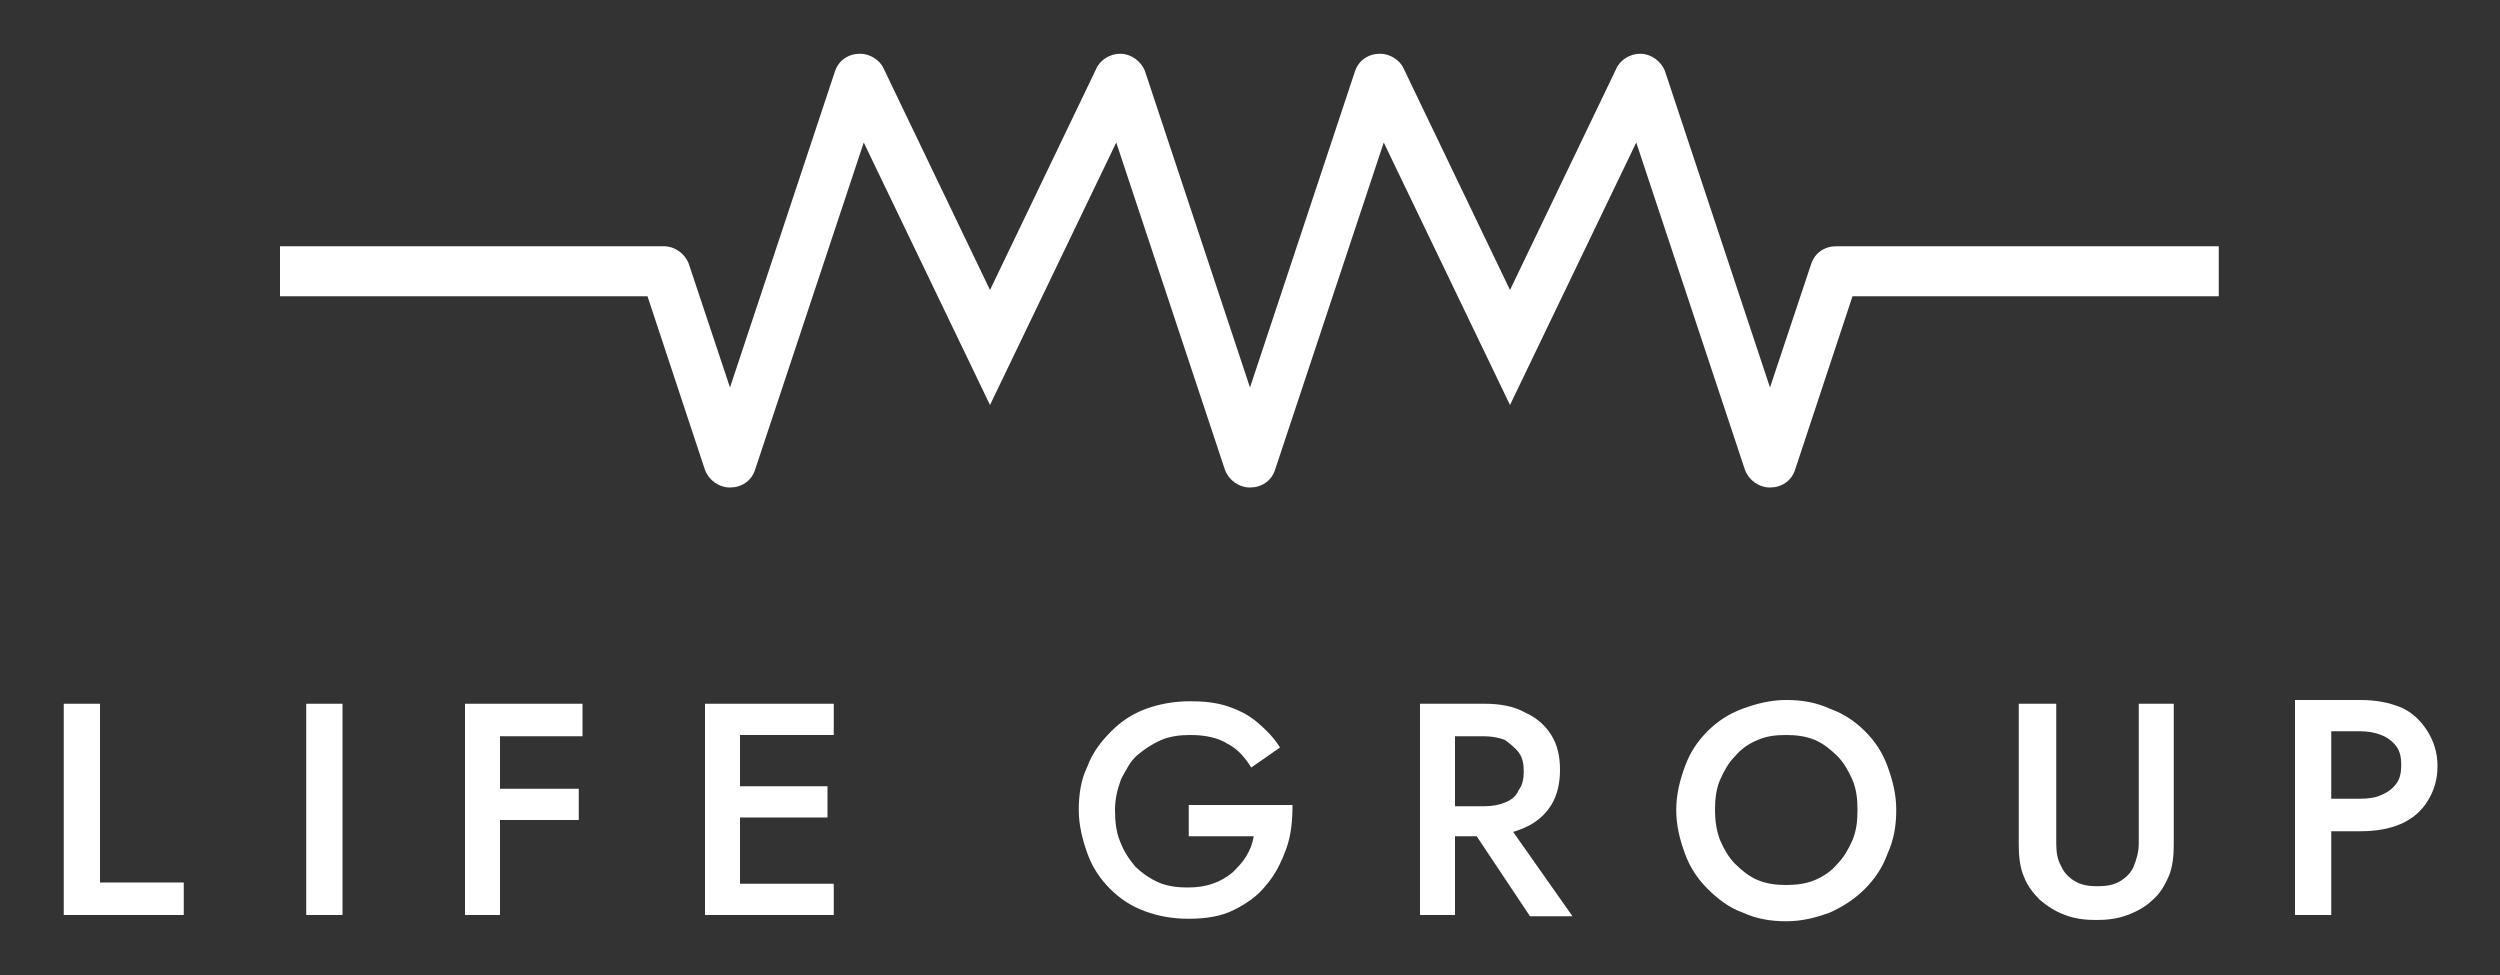
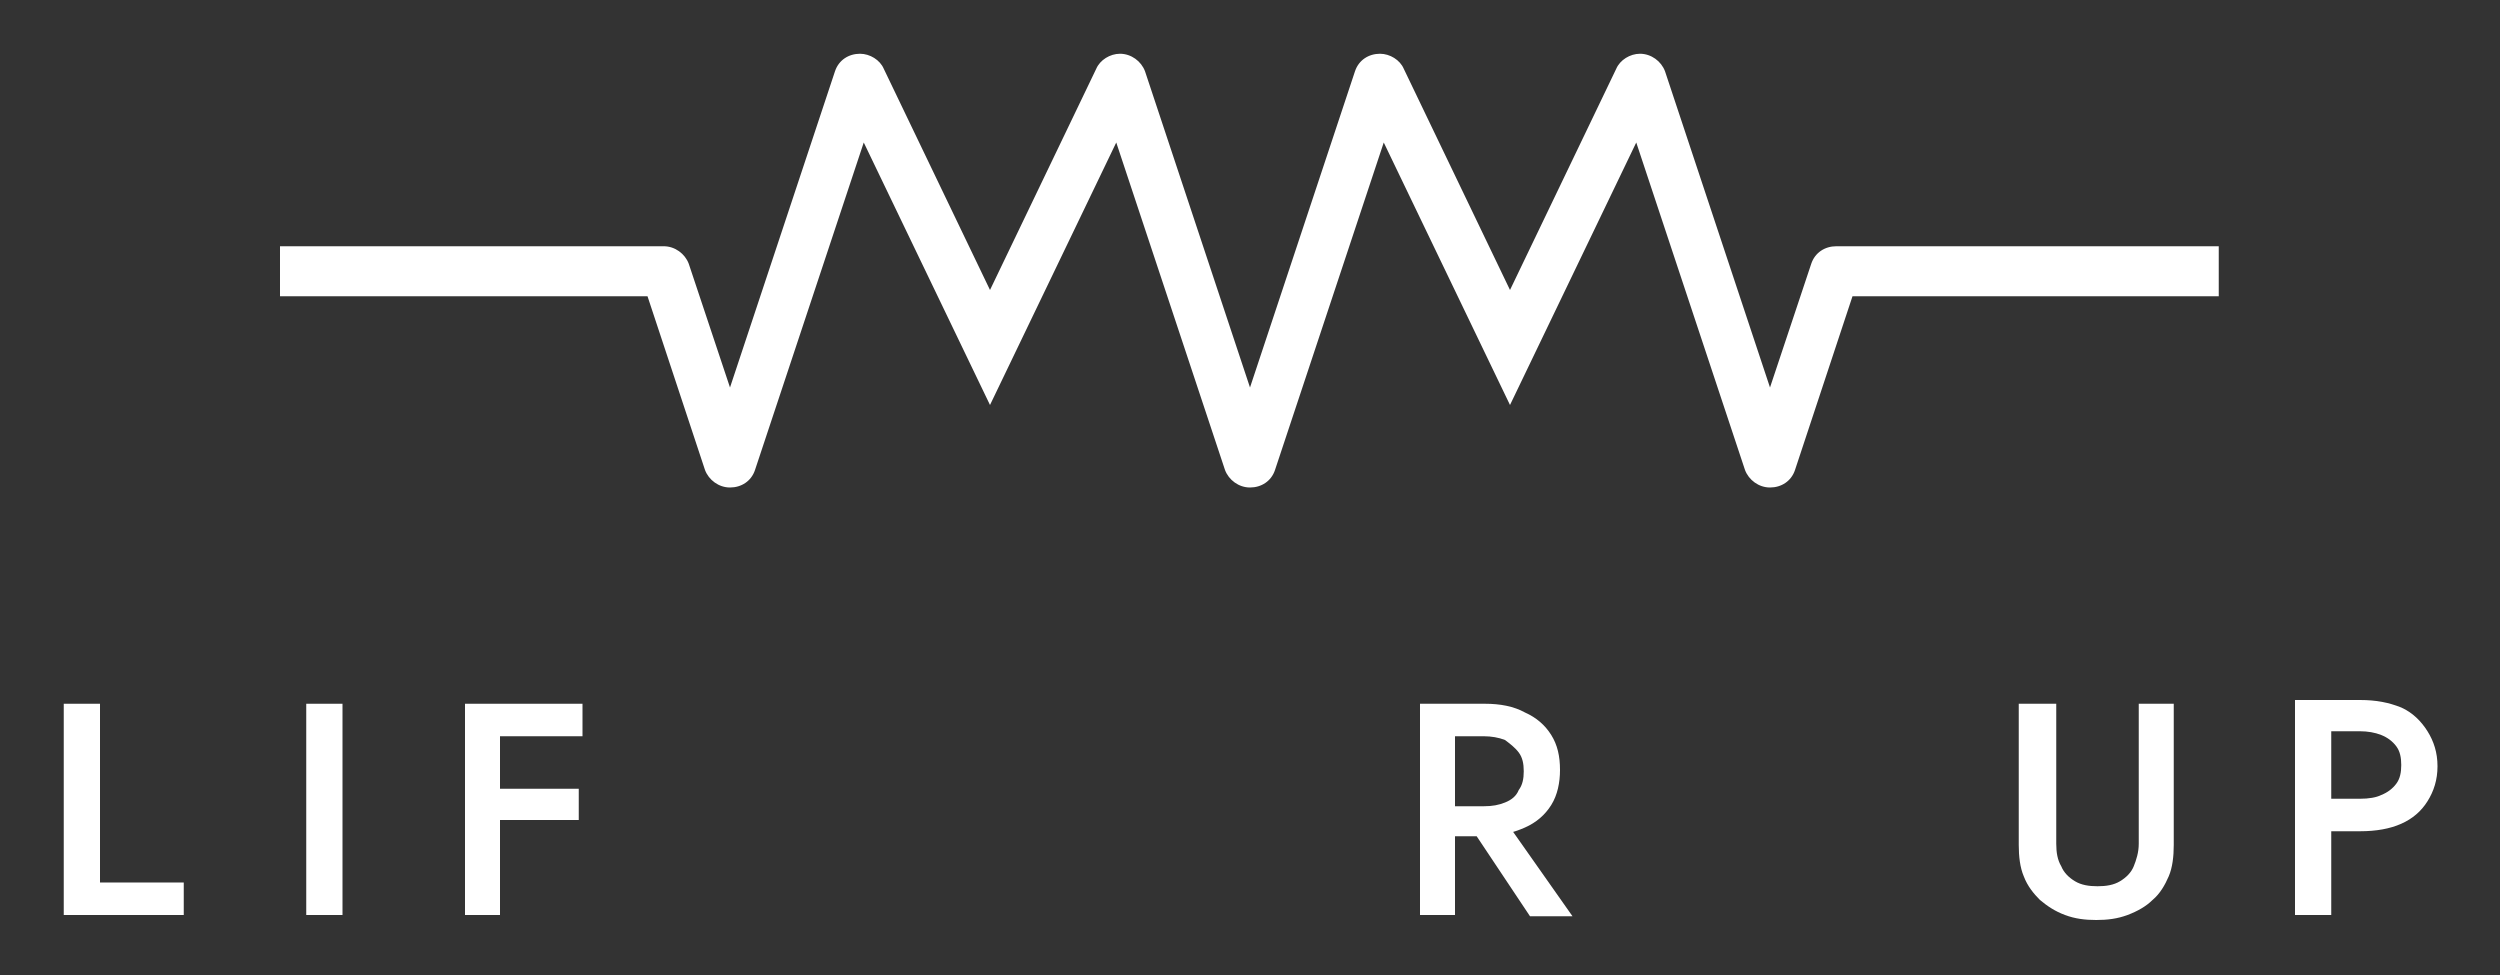
<svg xmlns="http://www.w3.org/2000/svg" version="1.1" id="Capa_1" x="0px" y="0px" viewBox="0 0 200 78" style="enable-background:new 0 0 200 78;" xml:space="preserve">
  <rect x="0" y="0" width="200" height="78" fill="#333333" stroke="none" />
  <style type="text/css">
	.st0{fill:#FFFFFF;}
</style>
  <g>
    <g>
      <path class="st0" d="M8,56.3v14.3h6.7v2.6H5.1V56.3H8z" />
      <path class="st0" d="M27.4,56.3v16.9h-2.9V56.3H27.4z" />
      <path class="st0" d="M40,56.3v16.9h-2.8V56.3H40z M39,56.3h7.6v2.6H39V56.3z M39,63.1h7.3v2.5H39V63.1z" />
-       <path class="st0" d="M59.2,56.3v16.9h-2.8V56.3H59.2z M58.2,56.3h8.5v2.5h-8.5V56.3z M58.2,62.9h8v2.5h-8V62.9z M58.2,70.7h8.5    v2.5h-8.5V70.7z" />
-       <path class="st0" d="M95.3,64.4h8.1c0,1.2-0.1,2.4-0.5,3.5c-0.4,1.1-0.9,2.1-1.6,2.9c-0.7,0.9-1.6,1.5-2.6,2    c-1,0.5-2.2,0.7-3.6,0.7c-1.3,0-2.4-0.2-3.5-0.6c-1.1-0.4-2-1-2.8-1.8c-0.8-0.8-1.4-1.7-1.8-2.8c-0.4-1.1-0.7-2.3-0.7-3.5    c0-1.3,0.2-2.5,0.7-3.5c0.4-1.1,1.1-2,1.9-2.8c0.8-0.8,1.7-1.4,2.8-1.8c1.1-0.4,2.3-0.6,3.5-0.6c1.1,0,2.1,0.1,3,0.4    c0.9,0.3,1.7,0.7,2.4,1.3c0.7,0.6,1.3,1.2,1.8,2l-2.3,1.6c-0.5-0.8-1.1-1.5-1.9-1.9c-0.8-0.5-1.8-0.7-3-0.7    c-0.8,0-1.6,0.1-2.3,0.4c-0.7,0.3-1.3,0.7-1.9,1.2s-0.9,1.2-1.3,1.9c-0.3,0.8-0.5,1.6-0.5,2.5c0,0.9,0.1,1.8,0.4,2.5    c0.3,0.8,0.7,1.4,1.2,2c0.5,0.5,1.2,1,1.9,1.3c0.7,0.3,1.5,0.4,2.3,0.4c0.8,0,1.4-0.1,2-0.3c0.6-0.2,1.1-0.5,1.6-0.9    c0.4-0.4,0.8-0.8,1.1-1.3c0.3-0.5,0.5-1,0.6-1.6h-5.2V64.4z" />
      <path class="st0" d="M116.4,56.3v16.9h-2.8V56.3H116.4z M115.3,56.3h3.5c1.2,0,2.3,0.2,3.2,0.7c0.9,0.4,1.6,1,2.1,1.8    c0.5,0.8,0.7,1.7,0.7,2.8c0,1-0.2,2-0.7,2.8c-0.5,0.8-1.2,1.4-2.1,1.8c-0.9,0.4-2,0.7-3.2,0.7h-3.5v-2.4h3.4    c0.7,0,1.2-0.1,1.7-0.3c0.5-0.2,0.9-0.5,1.1-1c0.3-0.4,0.4-0.9,0.4-1.5c0-0.6-0.1-1.1-0.4-1.5c-0.3-0.4-0.7-0.7-1.1-1    c-0.5-0.2-1.1-0.3-1.7-0.3h-3.4V56.3z M120.1,65.2l5.7,8.1h-3.4l-5.4-8.1H120.1z" />
-       <path class="st0" d="M134.8,61.3c0.4-1.1,1-2,1.8-2.8c0.8-0.8,1.7-1.4,2.8-1.8c1.1-0.4,2.2-0.7,3.5-0.7c1.3,0,2.4,0.2,3.5,0.7    c1.1,0.4,2,1,2.8,1.8c0.8,0.8,1.4,1.7,1.8,2.8c0.4,1.1,0.7,2.2,0.7,3.5s-0.2,2.4-0.7,3.5c-0.4,1.1-1,2-1.8,2.8    c-0.8,0.8-1.7,1.4-2.8,1.9c-1.1,0.4-2.2,0.7-3.5,0.7c-1.3,0-2.4-0.2-3.5-0.7c-1.1-0.4-2-1.1-2.8-1.9c-0.8-0.8-1.4-1.7-1.8-2.8    c-0.4-1.1-0.7-2.2-0.7-3.5S134.4,62.4,134.8,61.3z M137.6,67.2c0.3,0.7,0.7,1.4,1.2,1.9c0.5,0.5,1.1,1,1.8,1.3    c0.7,0.3,1.5,0.4,2.3,0.4c0.8,0,1.6-0.1,2.3-0.4c0.7-0.3,1.3-0.7,1.8-1.3c0.5-0.5,0.9-1.2,1.2-1.9c0.3-0.7,0.4-1.5,0.4-2.4    c0-0.9-0.1-1.7-0.4-2.4c-0.3-0.7-0.7-1.4-1.2-1.9c-0.5-0.5-1.1-1-1.8-1.3c-0.7-0.3-1.5-0.4-2.3-0.4c-0.9,0-1.6,0.1-2.3,0.4    c-0.7,0.3-1.3,0.7-1.8,1.3c-0.5,0.5-0.9,1.2-1.2,1.9c-0.3,0.7-0.4,1.5-0.4,2.4C137.2,65.6,137.3,66.4,137.6,67.2z" />
      <path class="st0" d="M164.5,56.3v11.2c0,0.7,0.1,1.3,0.4,1.8c0.2,0.5,0.6,0.9,1.1,1.2c0.5,0.3,1.1,0.4,1.8,0.4    c0.7,0,1.3-0.1,1.8-0.4c0.5-0.3,0.9-0.7,1.1-1.2c0.2-0.5,0.4-1.1,0.4-1.8V56.3h2.8v11.3c0,0.9-0.1,1.8-0.4,2.5    c-0.3,0.7-0.7,1.4-1.3,1.9c-0.5,0.5-1.2,0.9-2,1.2c-0.8,0.3-1.6,0.4-2.5,0.4c-0.9,0-1.7-0.1-2.5-0.4c-0.8-0.3-1.4-0.7-2-1.2    c-0.5-0.5-1-1.1-1.3-1.9c-0.3-0.7-0.4-1.6-0.4-2.5V56.3H164.5z" />
      <path class="st0" d="M186.5,56v17.2h-2.9V56H186.5z M185.3,56h3.5c1.3,0,2.3,0.2,3.3,0.6c0.9,0.4,1.6,1.1,2.1,1.9    c0.5,0.8,0.8,1.7,0.8,2.8c0,1.1-0.3,2-0.8,2.8c-0.5,0.8-1.2,1.4-2.1,1.8c-0.9,0.4-2,0.6-3.3,0.6h-3.5v-2.6h3.5    c0.7,0,1.3-0.1,1.7-0.3c0.5-0.2,0.9-0.5,1.2-0.9c0.3-0.4,0.4-0.9,0.4-1.5c0-0.6-0.1-1.1-0.4-1.5c-0.3-0.4-0.7-0.7-1.2-0.9    c-0.5-0.2-1.1-0.3-1.7-0.3h-3.5V56z" />
    </g>
    <g>
      <g>
        <g>
          <path class="st0" d="M141.6,39c-0.9,0-1.7-0.6-2-1.4l-8.7-26.2l-10.1,21l-10.1-21L102,37.6c-0.3,0.9-1.1,1.4-2,1.4      c-0.9,0-1.7-0.6-2-1.4l-8.7-26.2l-10.1,21l-10.1-21l-8.7,26.2c-0.3,0.9-1.1,1.4-2,1.4c-0.9,0-1.7-0.6-2-1.4l-4.6-13.9H22.4v-4      h30.7c0.9,0,1.7,0.6,2,1.4l3.3,9.9l8.4-25.3c0.3-0.9,1.1-1.4,2-1.4c0,0,0,0,0,0c0.8,0,1.6,0.5,1.9,1.2l8.5,17.7l8.5-17.7      c0.3-0.7,1.1-1.2,1.9-1.2c0,0,0,0,0,0c0.9,0,1.7,0.6,2,1.4L100,31l8.4-25.3c0.3-0.9,1.1-1.4,2-1.4c0.8,0,1.6,0.5,1.9,1.2      l8.5,17.7l8.5-17.7c0.3-0.7,1.1-1.2,1.9-1.2h0c0.9,0,1.7,0.6,2,1.4l8.4,25.3l3.3-9.9c0.3-0.9,1.1-1.4,2-1.4h30.6v4h-29.3      l-4.6,13.9C143.3,38.5,142.5,39,141.6,39z" />
        </g>
      </g>
    </g>
  </g>
</svg>